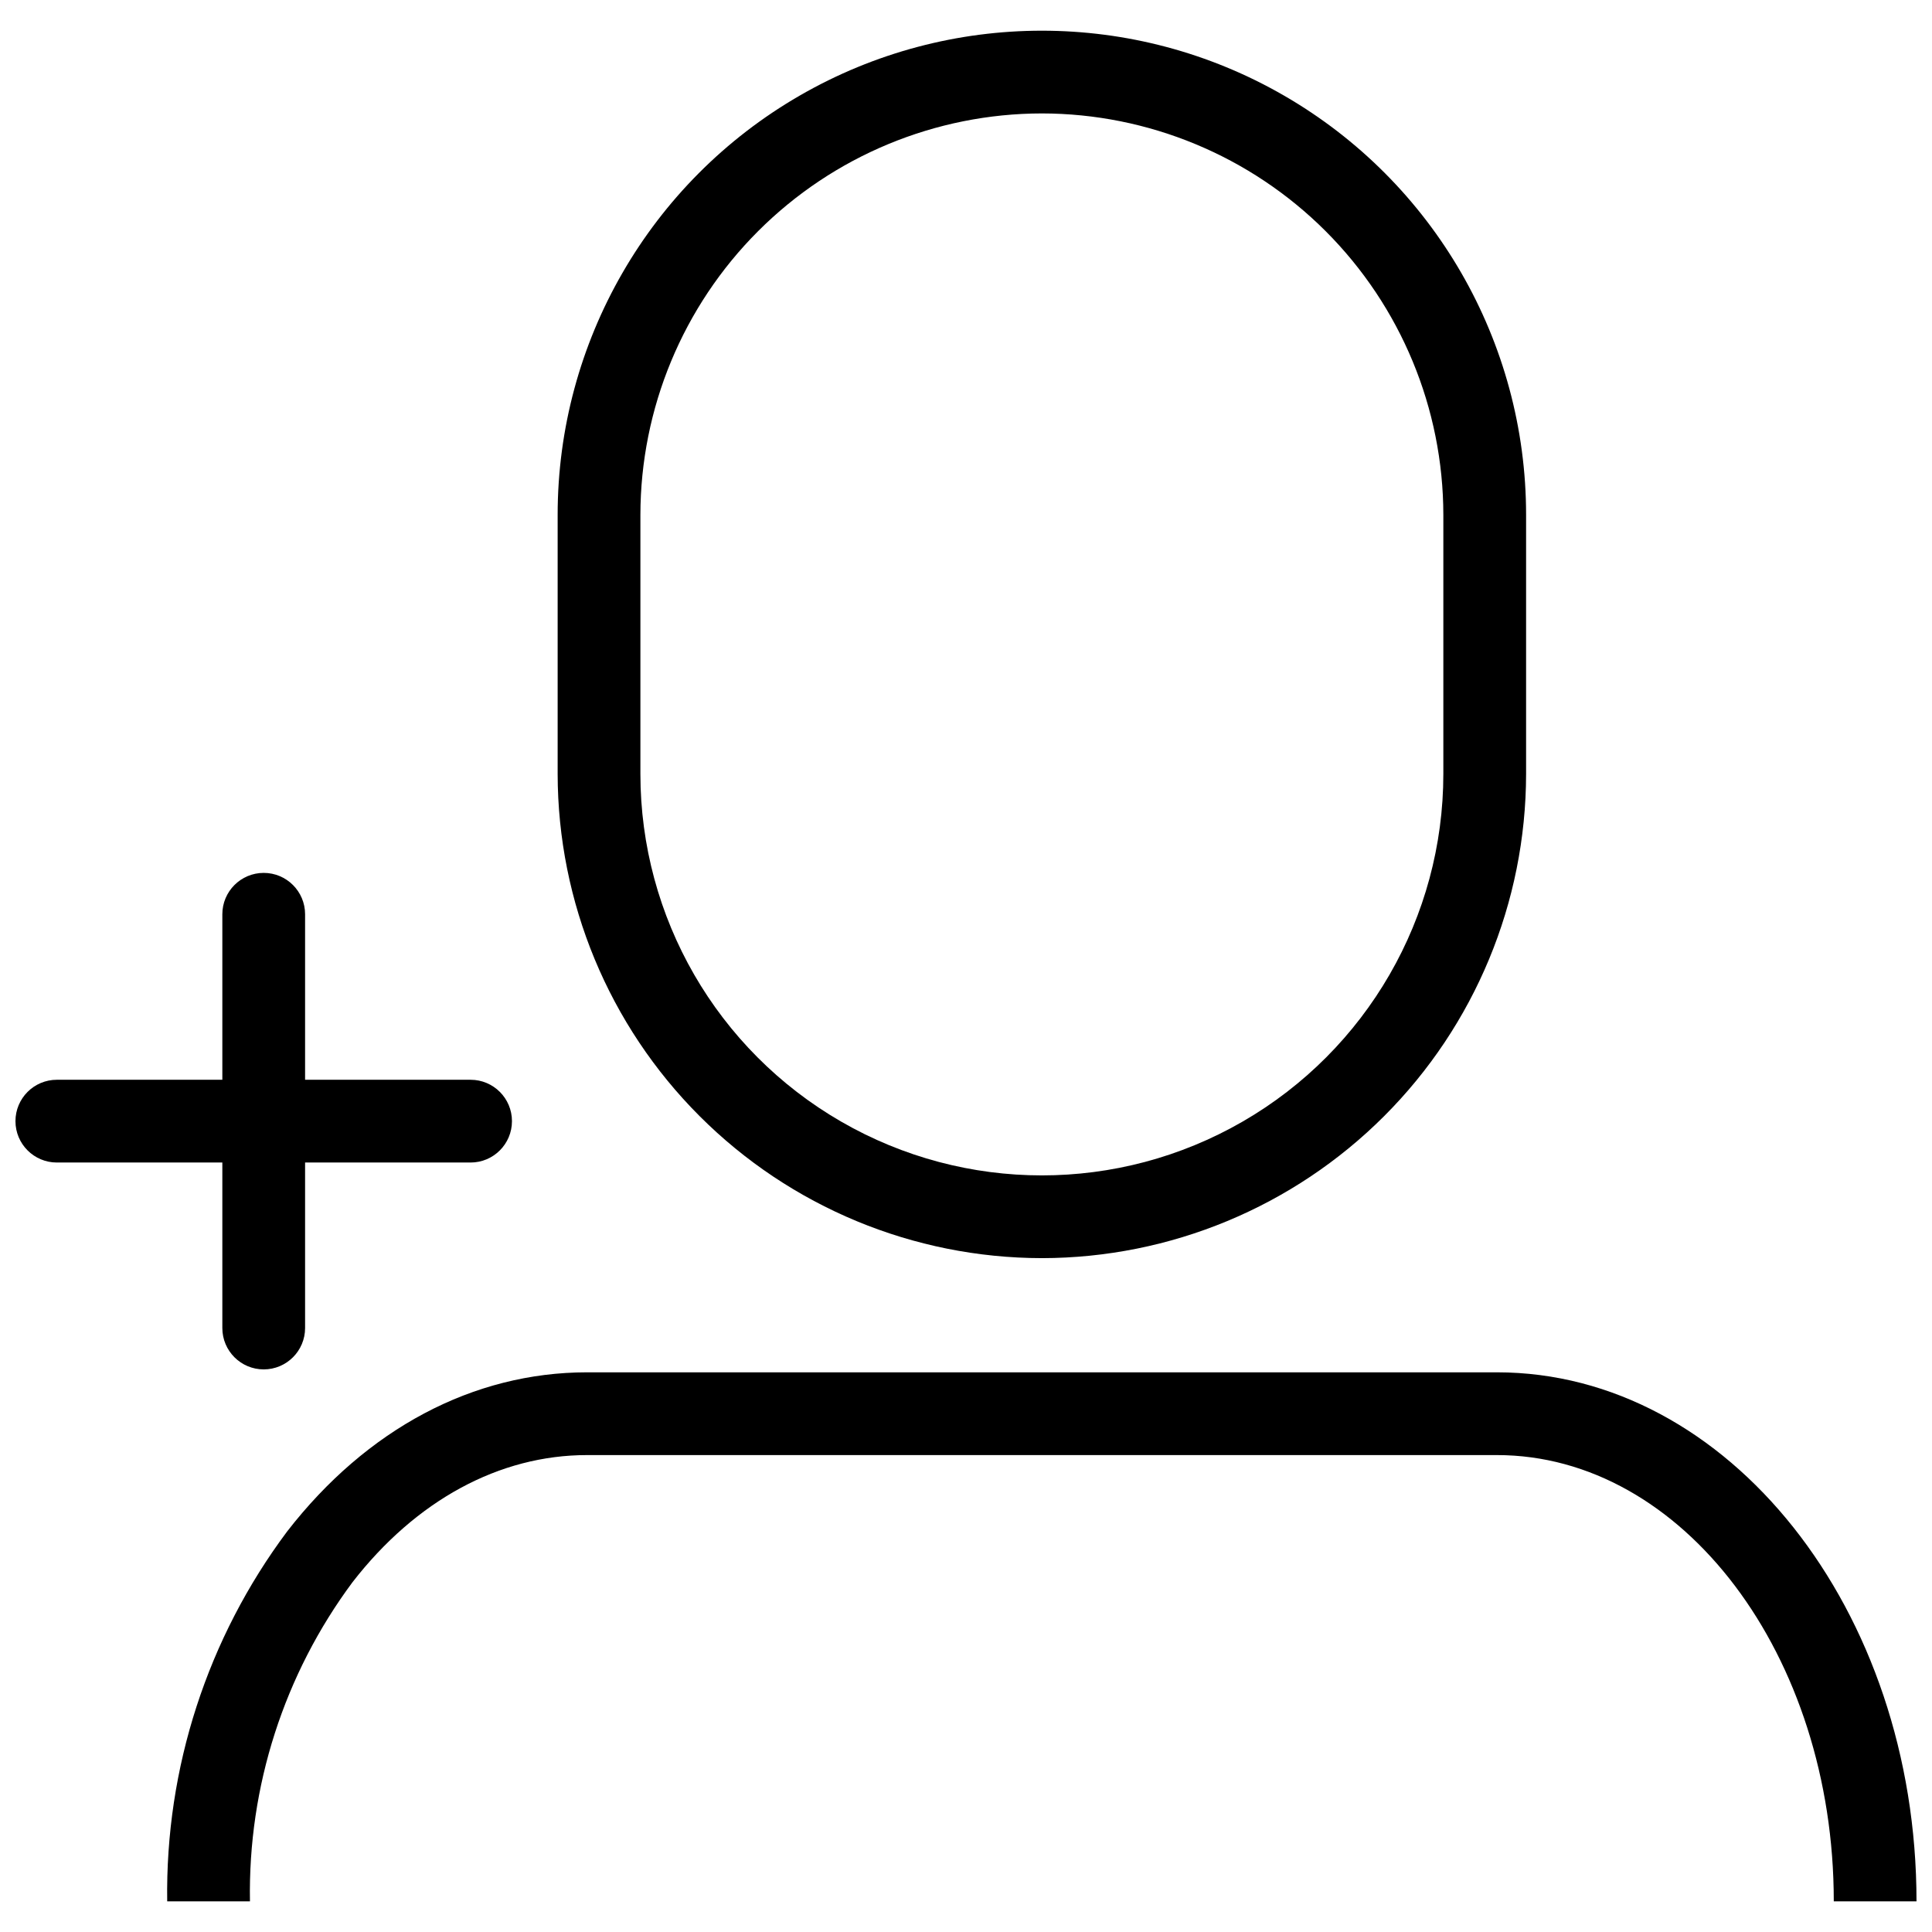
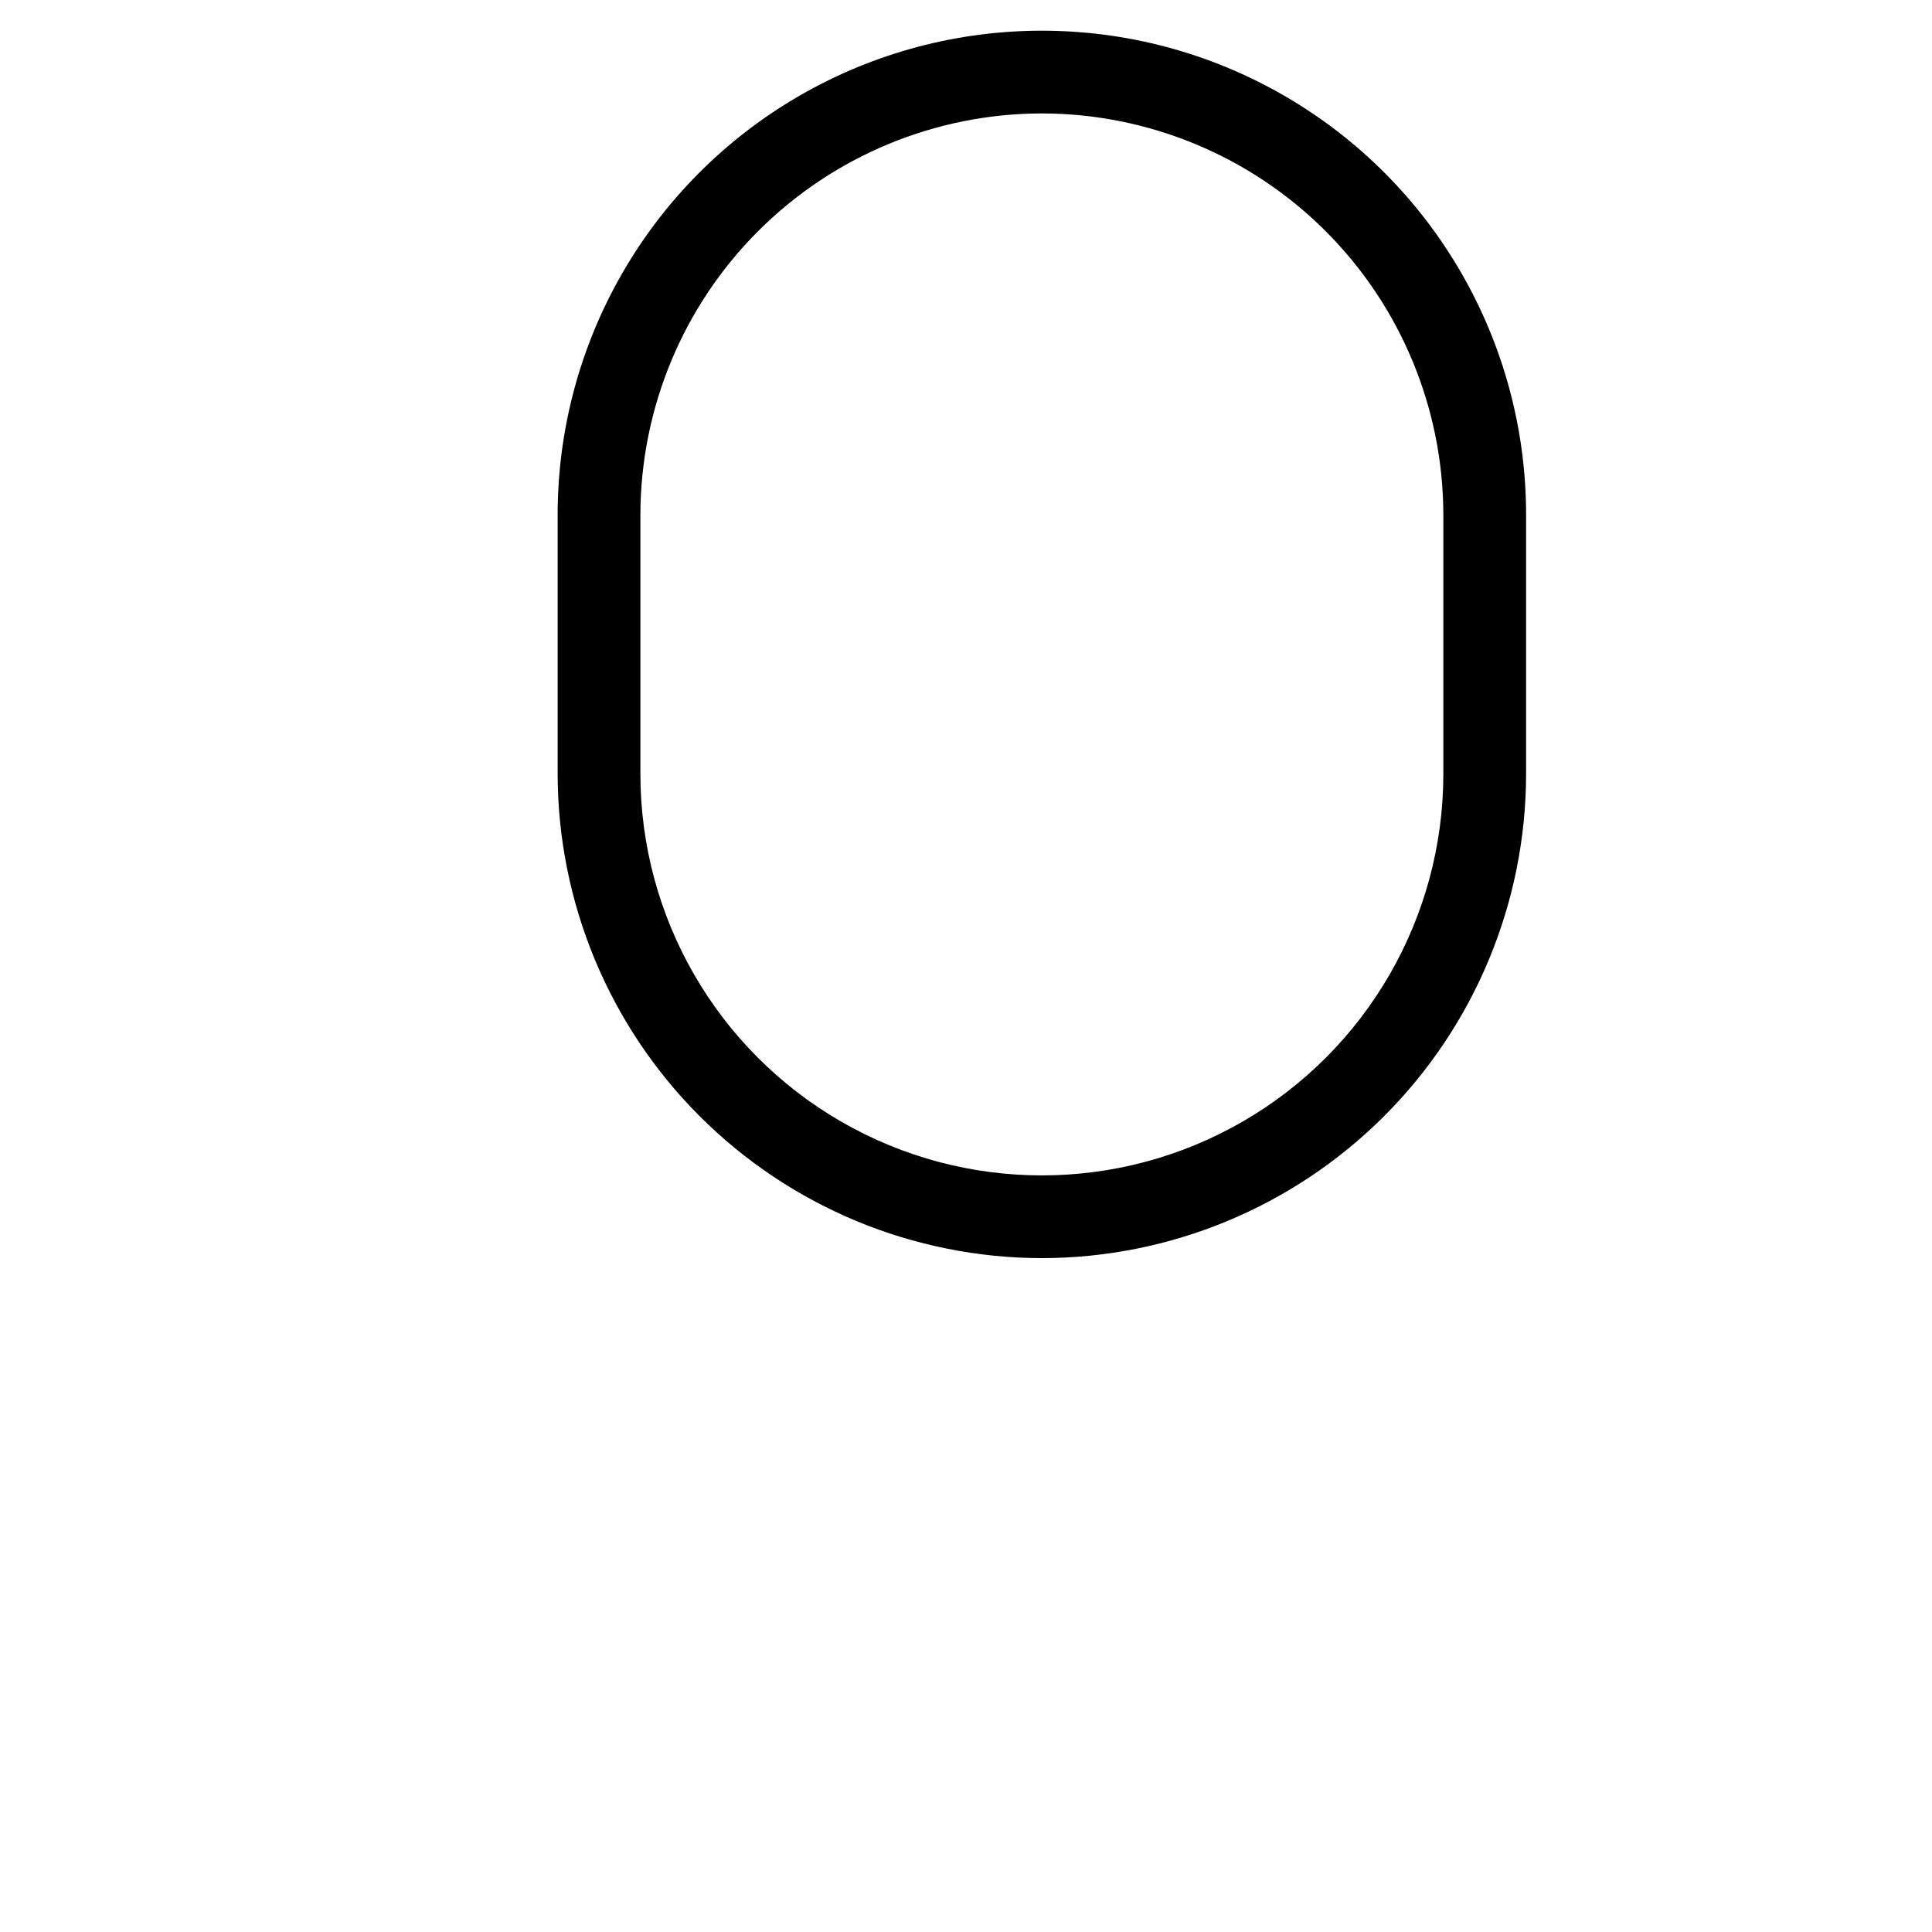
<svg xmlns="http://www.w3.org/2000/svg" width="800px" height="800px" version="1.1" viewBox="144 144 512 512">
  <defs>
    <clipPath id="b">
-       <path d="m188 507h463.9v141h-463.9z" />
-     </clipPath>
+       </clipPath>
    <clipPath id="a">
-       <path d="m148.09 375h131.91v132h-131.91z" />
-     </clipPath>
+       </clipPath>
  </defs>
  <path d="m420.11 477.42c-34.023-0.039-66.645-13.57-90.699-37.629-24.059-24.055-37.59-56.676-37.629-90.699v-68.637c0-45.844 24.457-88.211 64.164-111.13 39.703-22.922 88.621-22.922 128.32 0 39.707 22.922 64.164 65.289 64.164 111.13v68.637c-0.035 34.023-13.57 66.645-37.625 90.699-24.059 24.059-56.68 37.59-90.699 37.629zm0-303.36c-28.211 0.031-55.254 11.25-75.199 31.195-19.949 19.949-31.168 46.992-31.199 75.199v68.637c0 38.012 20.277 73.137 53.199 92.145 32.918 19.008 73.477 19.008 106.39 0 32.922-19.008 53.199-54.133 53.199-92.145v-68.637c-0.031-28.207-11.25-55.25-31.195-75.199-19.949-19.945-46.992-31.164-75.199-31.195z" />
  <g clip-path="url(#b)">
-     <path d="m651.9 647.87h-21.93c0-65.211-40.047-118.26-89.277-118.26h-241.13c-23.227 0-45.293 11.965-62.148 33.691-18.141 24.418-27.695 54.152-27.176 84.57h-21.93c-0.516-35.289 10.66-69.75 31.785-98.02 21.09-27.191 49.312-42.172 79.469-42.172h241.13c61.316 0 111.2 62.891 111.2 140.19z" />
-   </g>
+     </g>
  <g clip-path="url(#a)">
-     <path d="m268.71 430.15h-43.859v-43.859c0-6.055-4.91-10.965-10.965-10.965-6.055 0-10.965 4.91-10.965 10.965v43.859h-43.859c-6.055 0-10.965 4.91-10.965 10.965 0 6.055 4.91 10.965 10.965 10.965h43.859v43.859c0 6.055 4.91 10.965 10.965 10.965 6.055 0 10.965-4.91 10.965-10.965v-43.859h43.859c6.055 0 10.965-4.91 10.965-10.965 0-6.055-4.91-10.965-10.965-10.965z" />
-   </g>
+     </g>
</svg>